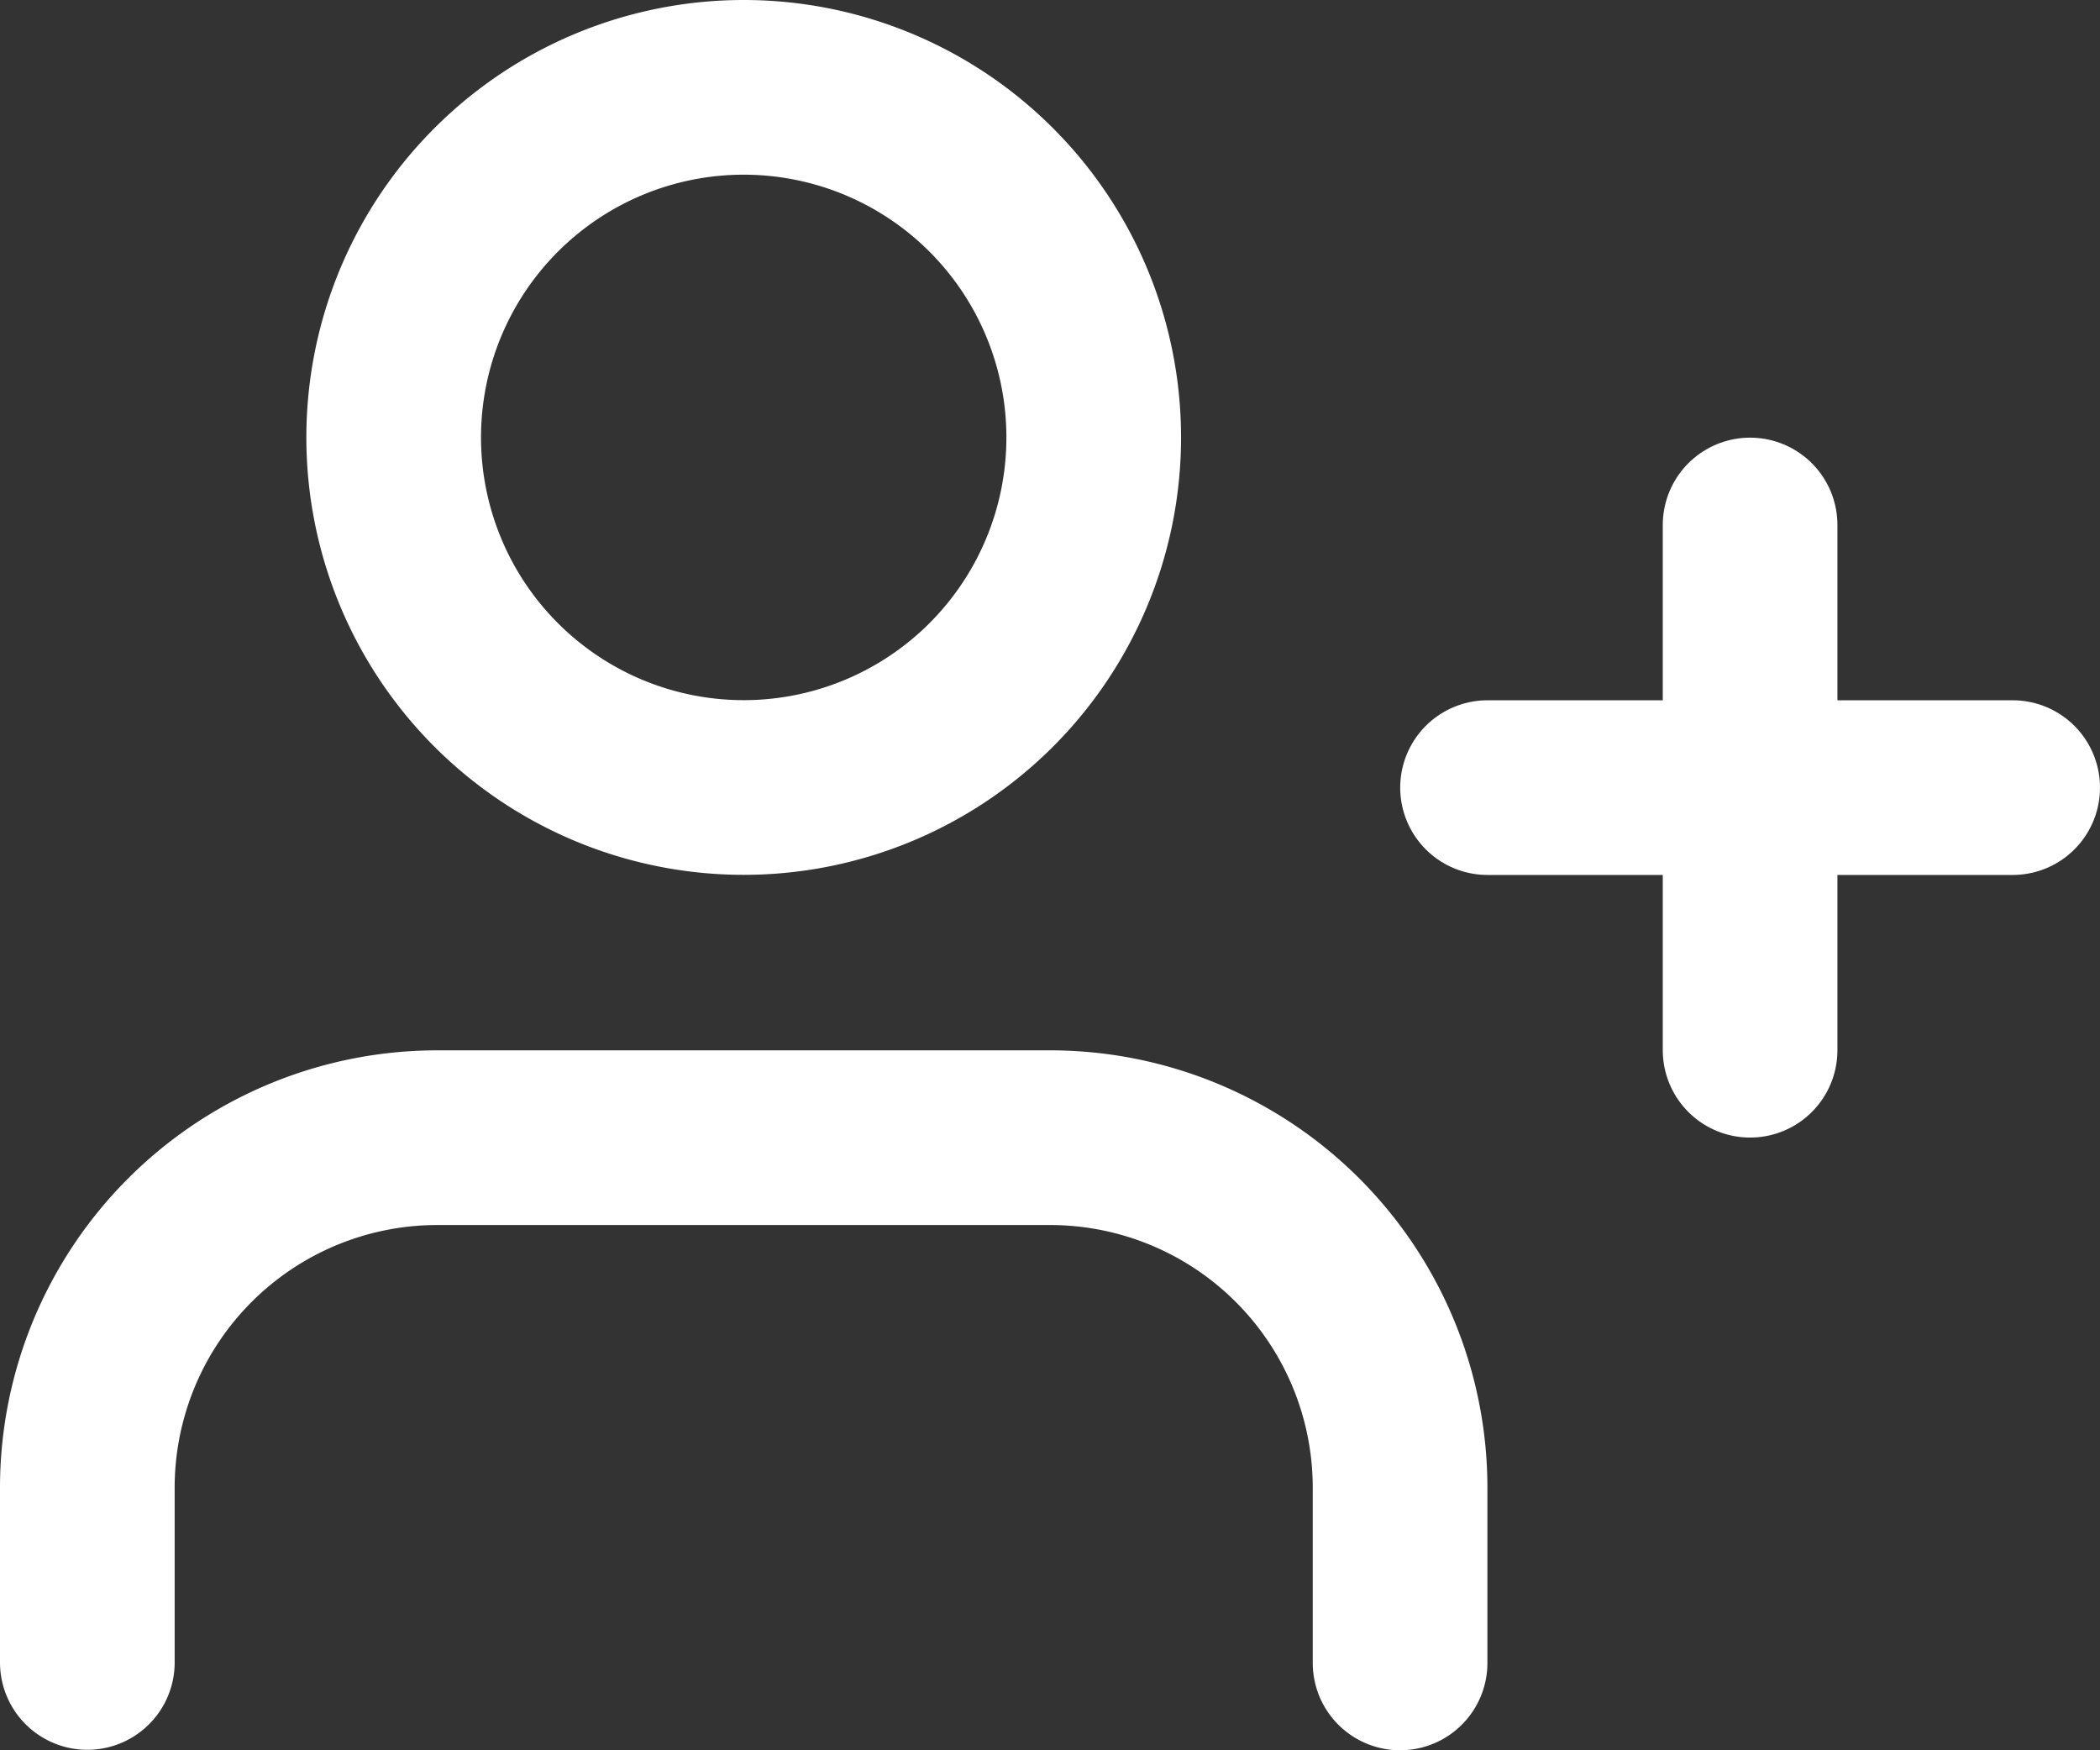
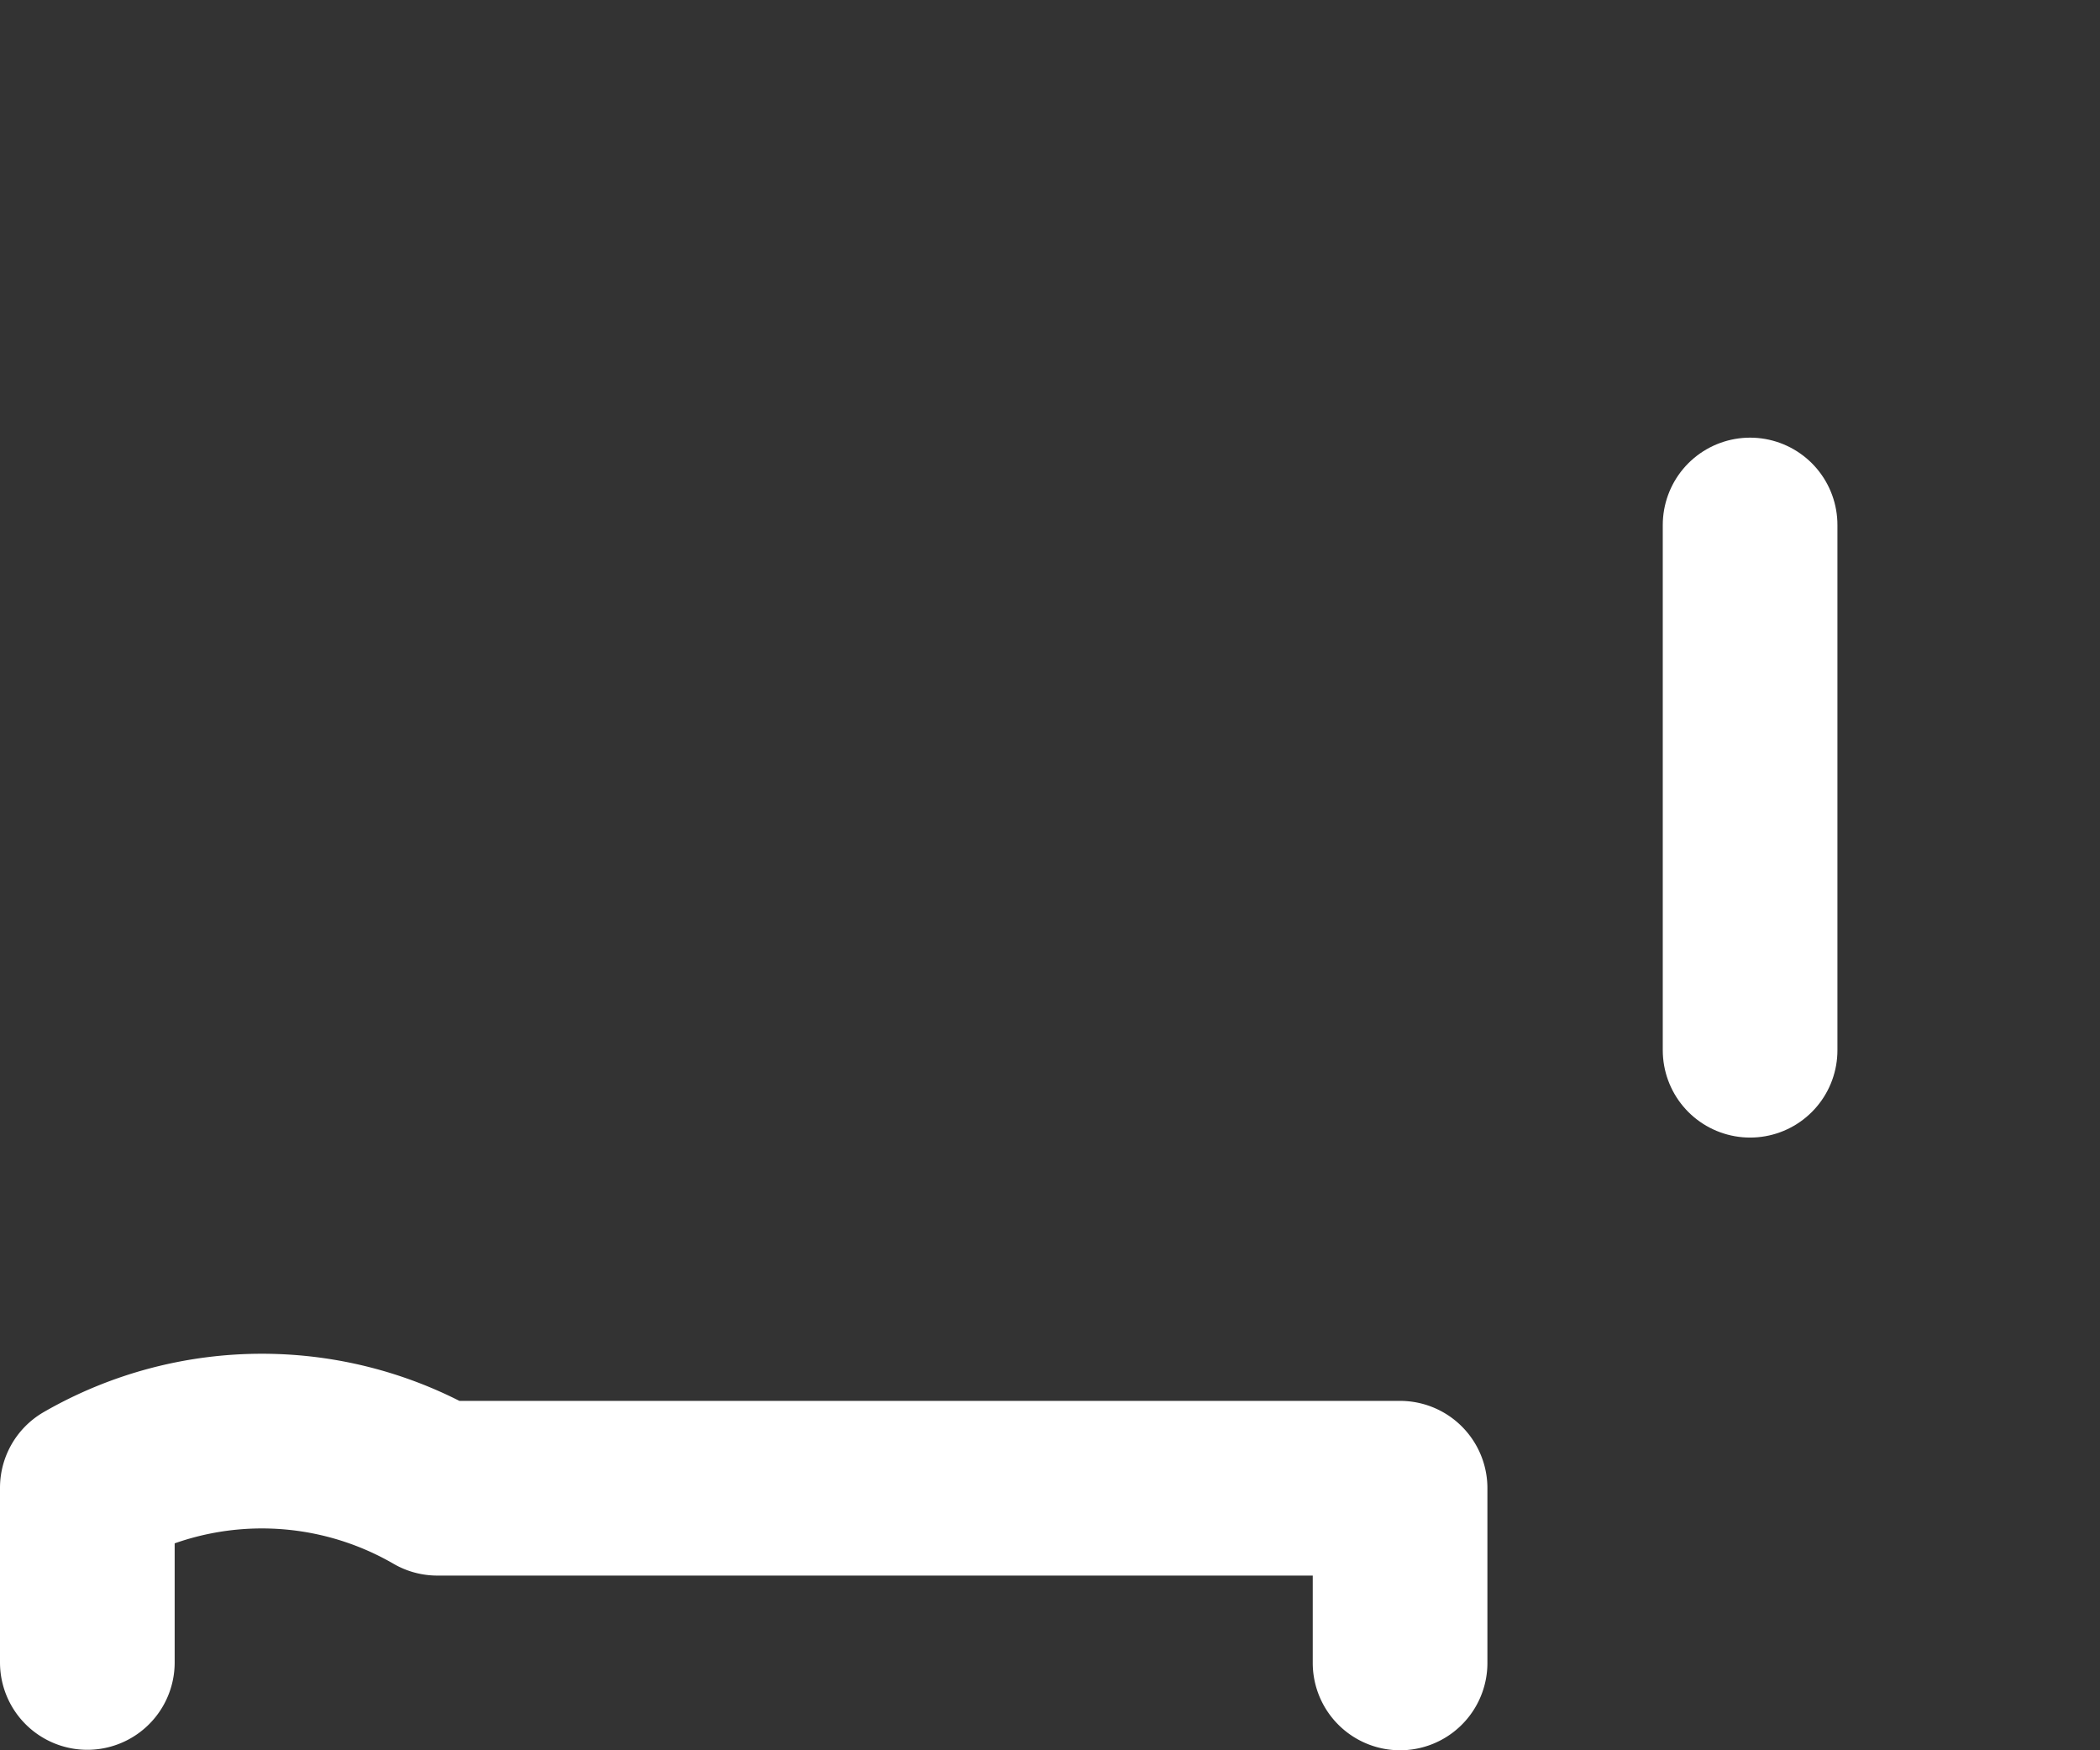
<svg xmlns="http://www.w3.org/2000/svg" width="18.035" height="15.029" viewBox="0 0 18.035 15.029">
  <rect x="0" y="0" width="18.035" height="15.029" fill="#333333" stroke="none" />
  <g transform="translate(0.75 0.75)">
-     <path d="M12.274,19.51v-1.5A3.006,3.006,0,0,0,9.268,15H4.006A3.006,3.006,0,0,0,1,18.006v1.5" transform="translate(-1 -5.981)" fill="none" stroke="#fff" stroke-linecap="round" stroke-linejoin="round" stroke-width="1.5" />
-     <path d="M7.506,3a3.006,3.006,0,1,0,3.006,3.006A3.006,3.006,0,0,0,7.506,3Z" transform="translate(-1.869 -3)" fill="none" stroke="#fff" stroke-linecap="round" stroke-linejoin="round" stroke-width="1.5" />
+     <path d="M12.274,19.51v-1.5H4.006A3.006,3.006,0,0,0,1,18.006v1.5" transform="translate(-1 -5.981)" fill="none" stroke="#fff" stroke-linecap="round" stroke-linejoin="round" stroke-width="1.5" />
    <path d="M20,8v4.51" transform="translate(-5.72 -4.242)" fill="none" stroke="#fff" stroke-linecap="round" stroke-linejoin="round" stroke-width="1.5" />
-     <path d="M21.51,11H17" transform="translate(-4.975 -4.987)" fill="none" stroke="#fff" stroke-linecap="round" stroke-linejoin="round" stroke-width="1.5" />
  </g>
</svg>